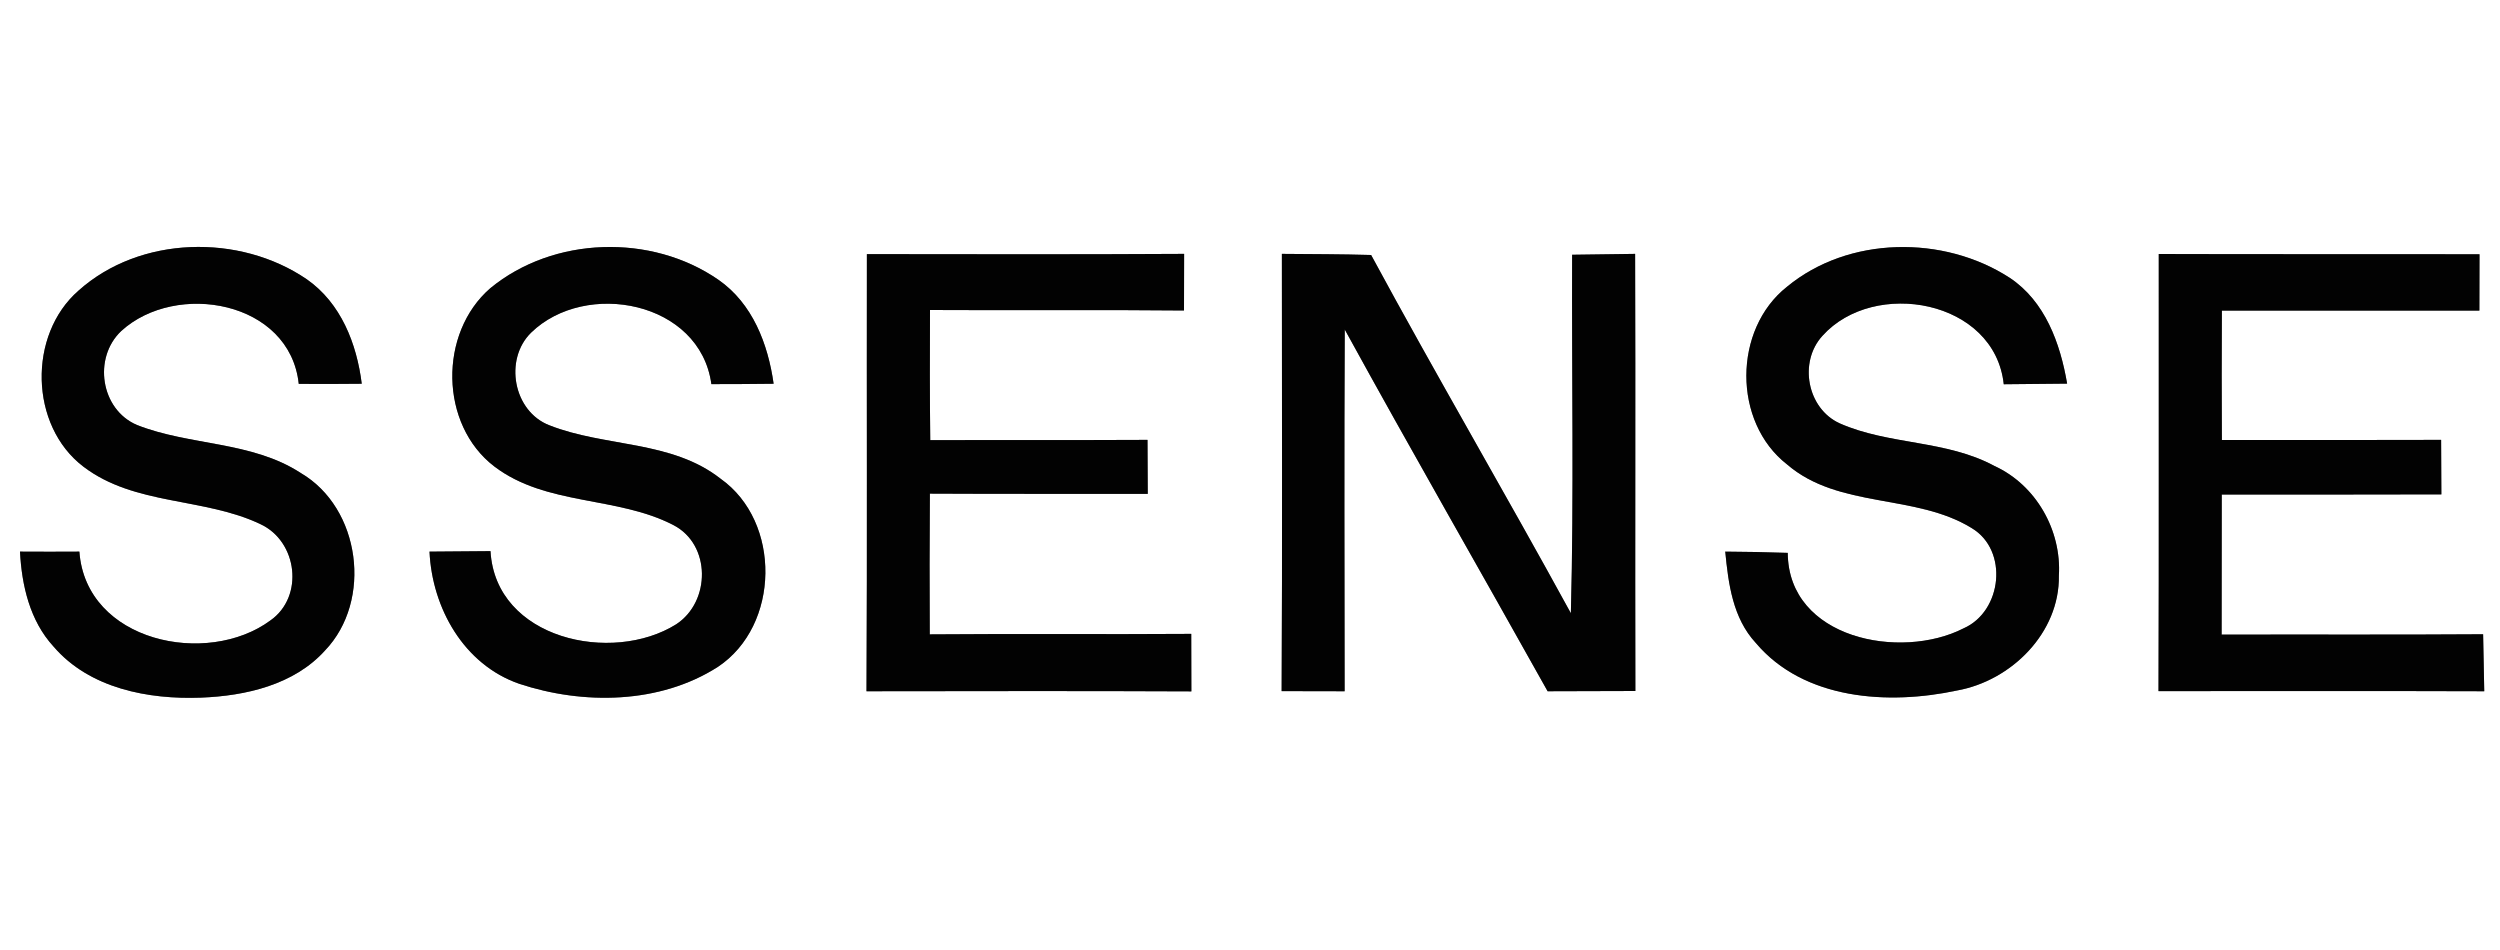
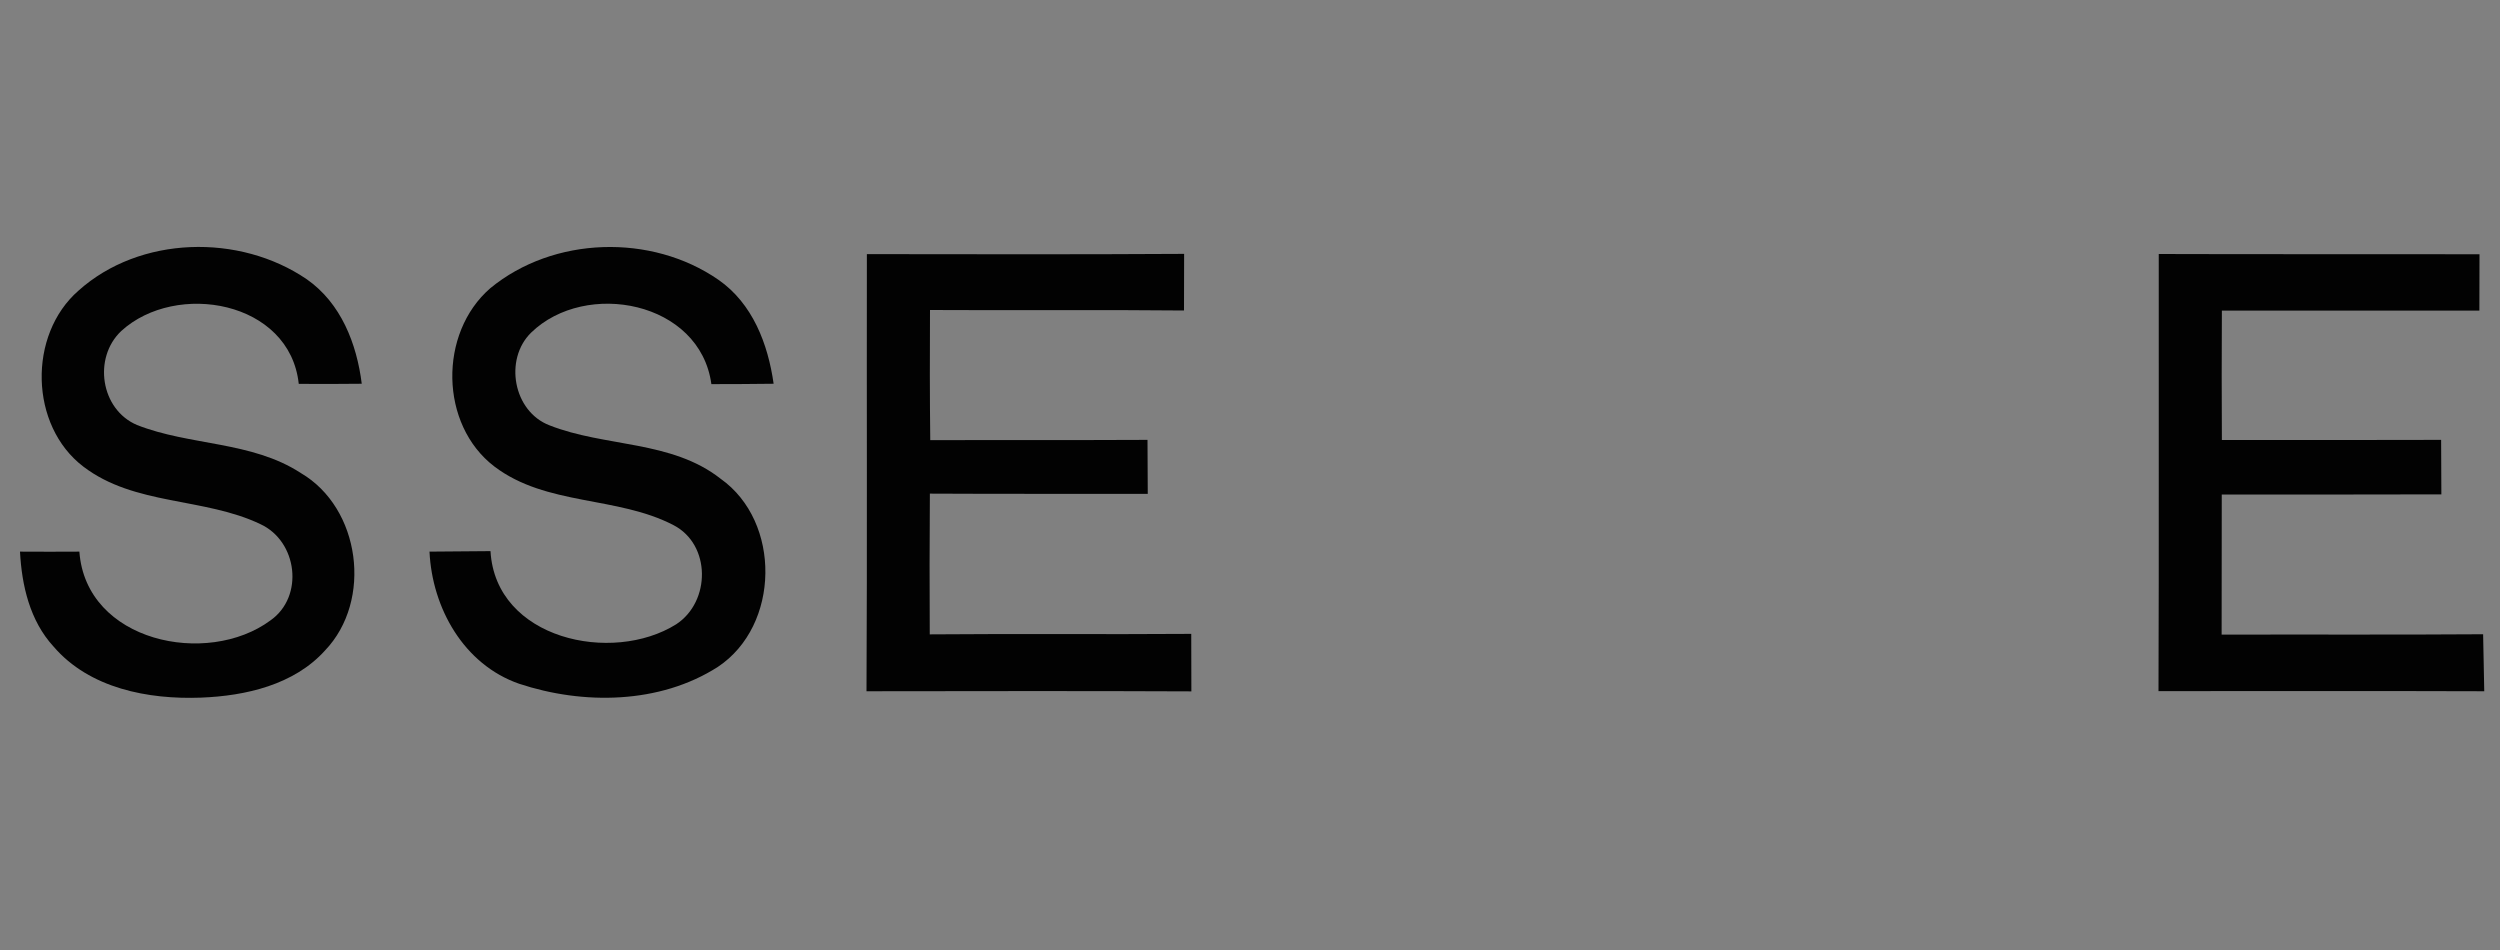
<svg xmlns="http://www.w3.org/2000/svg" width="200pt" height="76pt" viewBox="0 0 200 76" version="1.1">
  <rect x="0" y="0" width="200" height="76" fill="#808080" stroke="none" />
  <g id="#ffffffff">
-     <path fill="#ffffff" opacity="1.00" d=" M 0.00 0.00 L 200.00 0.00 L 200.00 76.00 L 0.00 76.00 L 0.00 0.00 M 6.28 23.25 C 2.22 26.79 2.36 34.05 6.67 37.33 C 10.77 40.46 16.33 39.78 20.83 41.93 C 23.80 43.30 24.35 47.72 21.64 49.63 C 16.57 53.38 6.87 51.35 6.35 44.13 C 4.77 44.14 3.19 44.14 1.60 44.13 C 1.74 46.84 2.39 49.66 4.28 51.72 C 7.16 55.08 11.87 55.97 16.09 55.81 C 19.65 55.67 23.52 54.79 26.00 52.04 C 29.82 48.05 28.85 40.64 24.06 37.84 C 20.13 35.28 15.20 35.67 10.96 34.00 C 8.04 32.76 7.43 28.62 9.70 26.48 C 14.09 22.47 23.19 24.06 23.90 30.71 C 25.58 30.72 27.26 30.72 28.94 30.70 C 28.54 27.50 27.28 24.25 24.54 22.34 C 19.16 18.67 11.19 18.85 6.28 23.25 M 39.22 23.06 C 35.08 26.65 35.16 33.97 39.55 37.32 C 43.71 40.48 49.38 39.67 53.88 42.01 C 56.89 43.57 56.86 48.13 54.10 49.94 C 48.97 53.16 39.64 51.14 39.24 44.09 C 37.61 44.11 35.99 44.12 34.36 44.13 C 34.57 48.64 37.10 53.16 41.53 54.70 C 46.66 56.40 52.78 56.33 57.43 53.35 C 62.41 50.04 62.51 41.74 57.65 38.30 C 53.72 35.21 48.41 35.78 43.97 34.03 C 41.05 32.92 40.31 28.74 42.49 26.61 C 46.86 22.36 56.01 24.10 56.91 30.73 C 58.57 30.73 60.23 30.72 61.89 30.70 C 61.44 27.52 60.21 24.28 57.47 22.38 C 52.11 18.67 44.27 18.90 39.22 23.06 M 69.35 20.33 C 69.33 31.98 69.38 43.64 69.32 55.30 C 77.99 55.29 86.65 55.27 95.31 55.31 C 95.31 53.77 95.30 52.24 95.30 50.71 C 88.33 50.76 81.35 50.69 74.38 50.75 C 74.36 47.00 74.36 43.24 74.39 39.49 C 80.20 39.52 86.01 39.50 91.82 39.51 C 91.81 38.07 91.81 36.63 91.80 35.19 C 86.01 35.22 80.21 35.19 74.42 35.21 C 74.38 31.74 74.38 28.27 74.40 24.80 C 81.17 24.84 87.95 24.77 94.72 24.84 C 94.73 23.33 94.73 21.82 94.73 20.31 C 86.27 20.36 77.81 20.34 69.35 20.33 M 102.55 20.31 C 102.55 31.97 102.59 43.63 102.53 55.29 C 104.21 55.29 105.89 55.29 107.57 55.30 C 107.56 45.65 107.53 36.01 107.58 26.36 C 112.90 36.06 118.42 45.65 123.81 55.30 C 126.15 55.29 128.49 55.29 130.83 55.28 C 130.80 43.63 130.85 31.97 130.81 20.31 C 129.13 20.33 127.45 20.35 125.77 20.38 C 125.73 29.94 125.92 39.50 125.67 49.06 C 120.42 39.46 114.89 30.02 109.69 20.40 C 107.31 20.33 104.93 20.33 102.55 20.31 M 142.96 22.94 C 138.64 26.35 138.61 33.76 142.96 37.15 C 147.10 40.72 153.24 39.47 157.74 42.25 C 160.70 44.02 160.18 48.91 157.08 50.27 C 152.05 52.84 143.06 51.11 143.02 44.23 C 141.36 44.17 139.69 44.14 138.02 44.13 C 138.27 46.70 138.62 49.44 140.46 51.43 C 144.32 56.01 151.09 56.41 156.56 55.24 C 160.91 54.46 164.78 50.62 164.71 46.05 C 164.93 42.42 162.88 38.80 159.56 37.28 C 155.71 35.19 151.12 35.61 147.18 33.87 C 144.57 32.69 143.87 28.96 145.80 26.86 C 149.93 22.26 159.58 23.98 160.30 30.74 C 161.99 30.73 163.68 30.71 165.37 30.69 C 164.82 27.47 163.61 24.10 160.77 22.22 C 155.48 18.79 147.87 18.88 142.96 22.94 M 172.70 20.32 C 172.69 31.98 172.72 43.64 172.68 55.29 C 181.37 55.29 190.05 55.27 198.74 55.30 C 198.71 53.78 198.68 52.26 198.65 50.74 C 191.68 50.79 184.71 50.75 177.73 50.77 C 177.74 47.03 177.73 43.30 177.74 39.56 C 183.59 39.56 189.45 39.57 195.31 39.55 C 195.30 38.10 195.30 36.65 195.29 35.19 C 189.44 35.21 183.60 35.20 177.75 35.20 C 177.73 31.75 177.73 28.30 177.75 24.85 C 184.62 24.84 191.48 24.85 198.35 24.85 C 198.35 23.34 198.36 21.84 198.36 20.34 C 189.81 20.32 181.25 20.35 172.70 20.32 Z" />
-   </g>
+     </g>
  <g id="#020202ff">
    <path fill="#020202" opacity="1.00" d=" M 6.28 23.25 C 11.19 18.85 19.16 18.67 24.54 22.34 C 27.28 24.25 28.54 27.50 28.94 30.70 C 27.26 30.72 25.58 30.72 23.90 30.71 C 23.19 24.06 14.09 22.47 9.70 26.48 C 7.43 28.62 8.04 32.76 10.96 34.00 C 15.20 35.67 20.13 35.28 24.06 37.84 C 28.85 40.64 29.82 48.05 26.00 52.04 C 23.52 54.79 19.65 55.67 16.09 55.81 C 11.87 55.97 7.16 55.08 4.28 51.72 C 2.39 49.66 1.74 46.84 1.60 44.13 C 3.19 44.14 4.77 44.14 6.35 44.13 C 6.87 51.35 16.57 53.38 21.64 49.63 C 24.35 47.72 23.80 43.30 20.83 41.93 C 16.33 39.78 10.77 40.46 6.67 37.33 C 2.36 34.05 2.22 26.79 6.28 23.25 Z" />
    <path fill="#020202" opacity="1.00" d=" M 39.22 23.06 C 44.27 18.90 52.11 18.67 57.47 22.38 C 60.21 24.28 61.44 27.52 61.89 30.70 C 60.23 30.72 58.57 30.73 56.91 30.73 C 56.01 24.10 46.86 22.36 42.49 26.61 C 40.31 28.74 41.05 32.92 43.97 34.03 C 48.41 35.78 53.72 35.21 57.65 38.30 C 62.51 41.74 62.41 50.04 57.43 53.35 C 52.78 56.33 46.66 56.40 41.53 54.70 C 37.10 53.16 34.57 48.64 34.36 44.13 C 35.99 44.12 37.61 44.11 39.24 44.09 C 39.64 51.14 48.97 53.16 54.10 49.94 C 56.86 48.13 56.89 43.57 53.88 42.01 C 49.38 39.67 43.71 40.48 39.55 37.32 C 35.16 33.97 35.08 26.65 39.22 23.06 Z" />
    <path fill="#020202" opacity="1.00" d=" M 69.35 20.33 C 77.81 20.34 86.27 20.36 94.73 20.31 C 94.73 21.82 94.73 23.33 94.72 24.84 C 87.95 24.77 81.17 24.84 74.40 24.80 C 74.38 28.27 74.38 31.74 74.42 35.21 C 80.21 35.19 86.01 35.22 91.80 35.19 C 91.81 36.63 91.81 38.07 91.82 39.51 C 86.01 39.50 80.20 39.52 74.39 39.49 C 74.36 43.24 74.36 47.00 74.38 50.75 C 81.35 50.69 88.33 50.76 95.30 50.71 C 95.30 52.24 95.31 53.77 95.31 55.31 C 86.65 55.27 77.99 55.29 69.32 55.30 C 69.38 43.64 69.33 31.98 69.35 20.33 Z" />
-     <path fill="#020202" opacity="1.00" d=" M 102.55 20.31 C 104.93 20.33 107.31 20.33 109.69 20.40 C 114.89 30.02 120.42 39.46 125.67 49.06 C 125.92 39.50 125.73 29.94 125.77 20.38 C 127.45 20.35 129.13 20.33 130.81 20.31 C 130.85 31.97 130.80 43.63 130.83 55.28 C 128.49 55.29 126.15 55.29 123.81 55.30 C 118.42 45.65 112.90 36.06 107.58 26.36 C 107.53 36.01 107.56 45.65 107.57 55.30 C 105.89 55.29 104.21 55.29 102.53 55.29 C 102.59 43.63 102.55 31.97 102.55 20.31 Z" />
-     <path fill="#020202" opacity="1.00" d=" M 142.96 22.94 C 147.87 18.88 155.48 18.79 160.77 22.22 C 163.61 24.10 164.82 27.47 165.37 30.69 C 163.68 30.71 161.99 30.73 160.30 30.74 C 159.58 23.98 149.93 22.26 145.80 26.86 C 143.87 28.96 144.57 32.69 147.18 33.87 C 151.12 35.61 155.71 35.19 159.56 37.28 C 162.88 38.80 164.93 42.42 164.71 46.05 C 164.78 50.62 160.91 54.46 156.56 55.24 C 151.09 56.41 144.32 56.01 140.46 51.43 C 138.62 49.44 138.27 46.70 138.02 44.13 C 139.69 44.14 141.36 44.17 143.02 44.23 C 143.06 51.11 152.05 52.84 157.08 50.27 C 160.18 48.91 160.70 44.02 157.74 42.25 C 153.24 39.47 147.10 40.72 142.96 37.15 C 138.61 33.76 138.64 26.35 142.96 22.94 Z" />
    <path fill="#020202" opacity="1.00" d=" M 172.70 20.32 C 181.25 20.35 189.81 20.32 198.36 20.34 C 198.36 21.84 198.35 23.34 198.35 24.85 C 191.48 24.85 184.62 24.84 177.75 24.85 C 177.73 28.30 177.73 31.75 177.75 35.20 C 183.60 35.20 189.44 35.21 195.29 35.19 C 195.30 36.65 195.30 38.10 195.31 39.55 C 189.45 39.57 183.59 39.56 177.74 39.56 C 177.73 43.30 177.74 47.03 177.73 50.77 C 184.71 50.75 191.68 50.79 198.65 50.74 C 198.68 52.26 198.71 53.78 198.74 55.30 C 190.05 55.27 181.37 55.29 172.68 55.29 C 172.72 43.64 172.69 31.98 172.70 20.32 Z" />
  </g>
</svg>